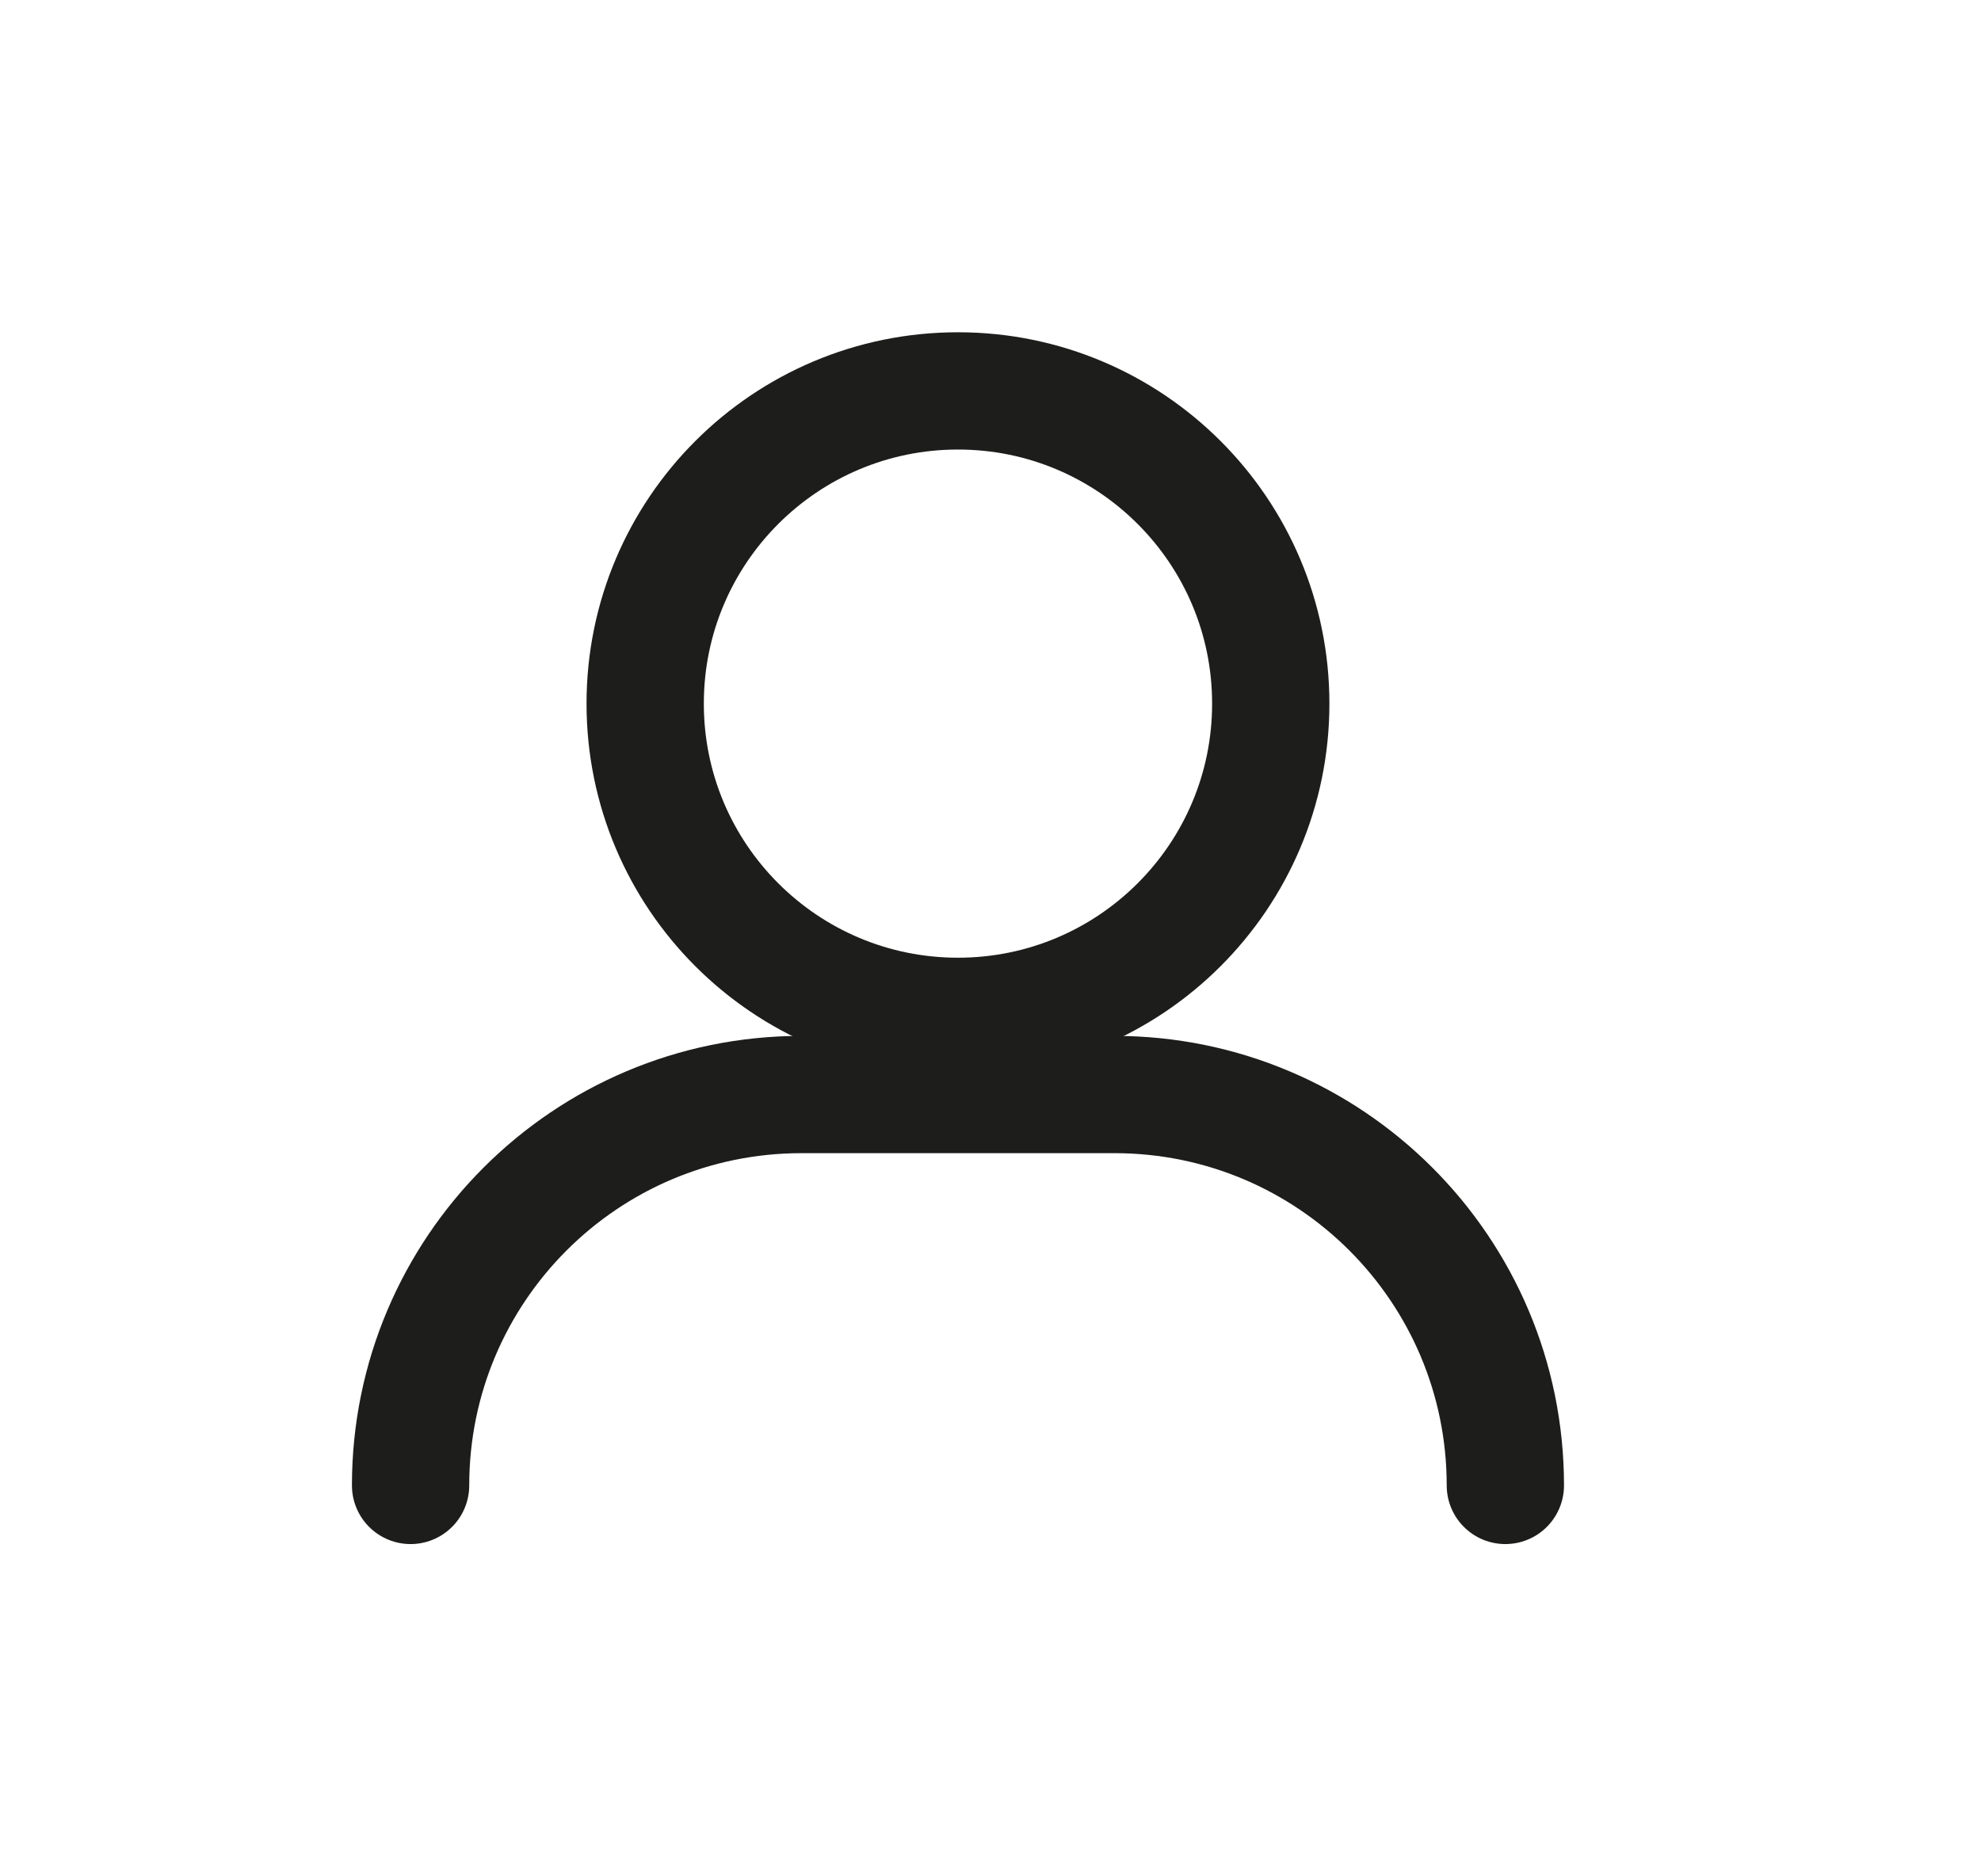
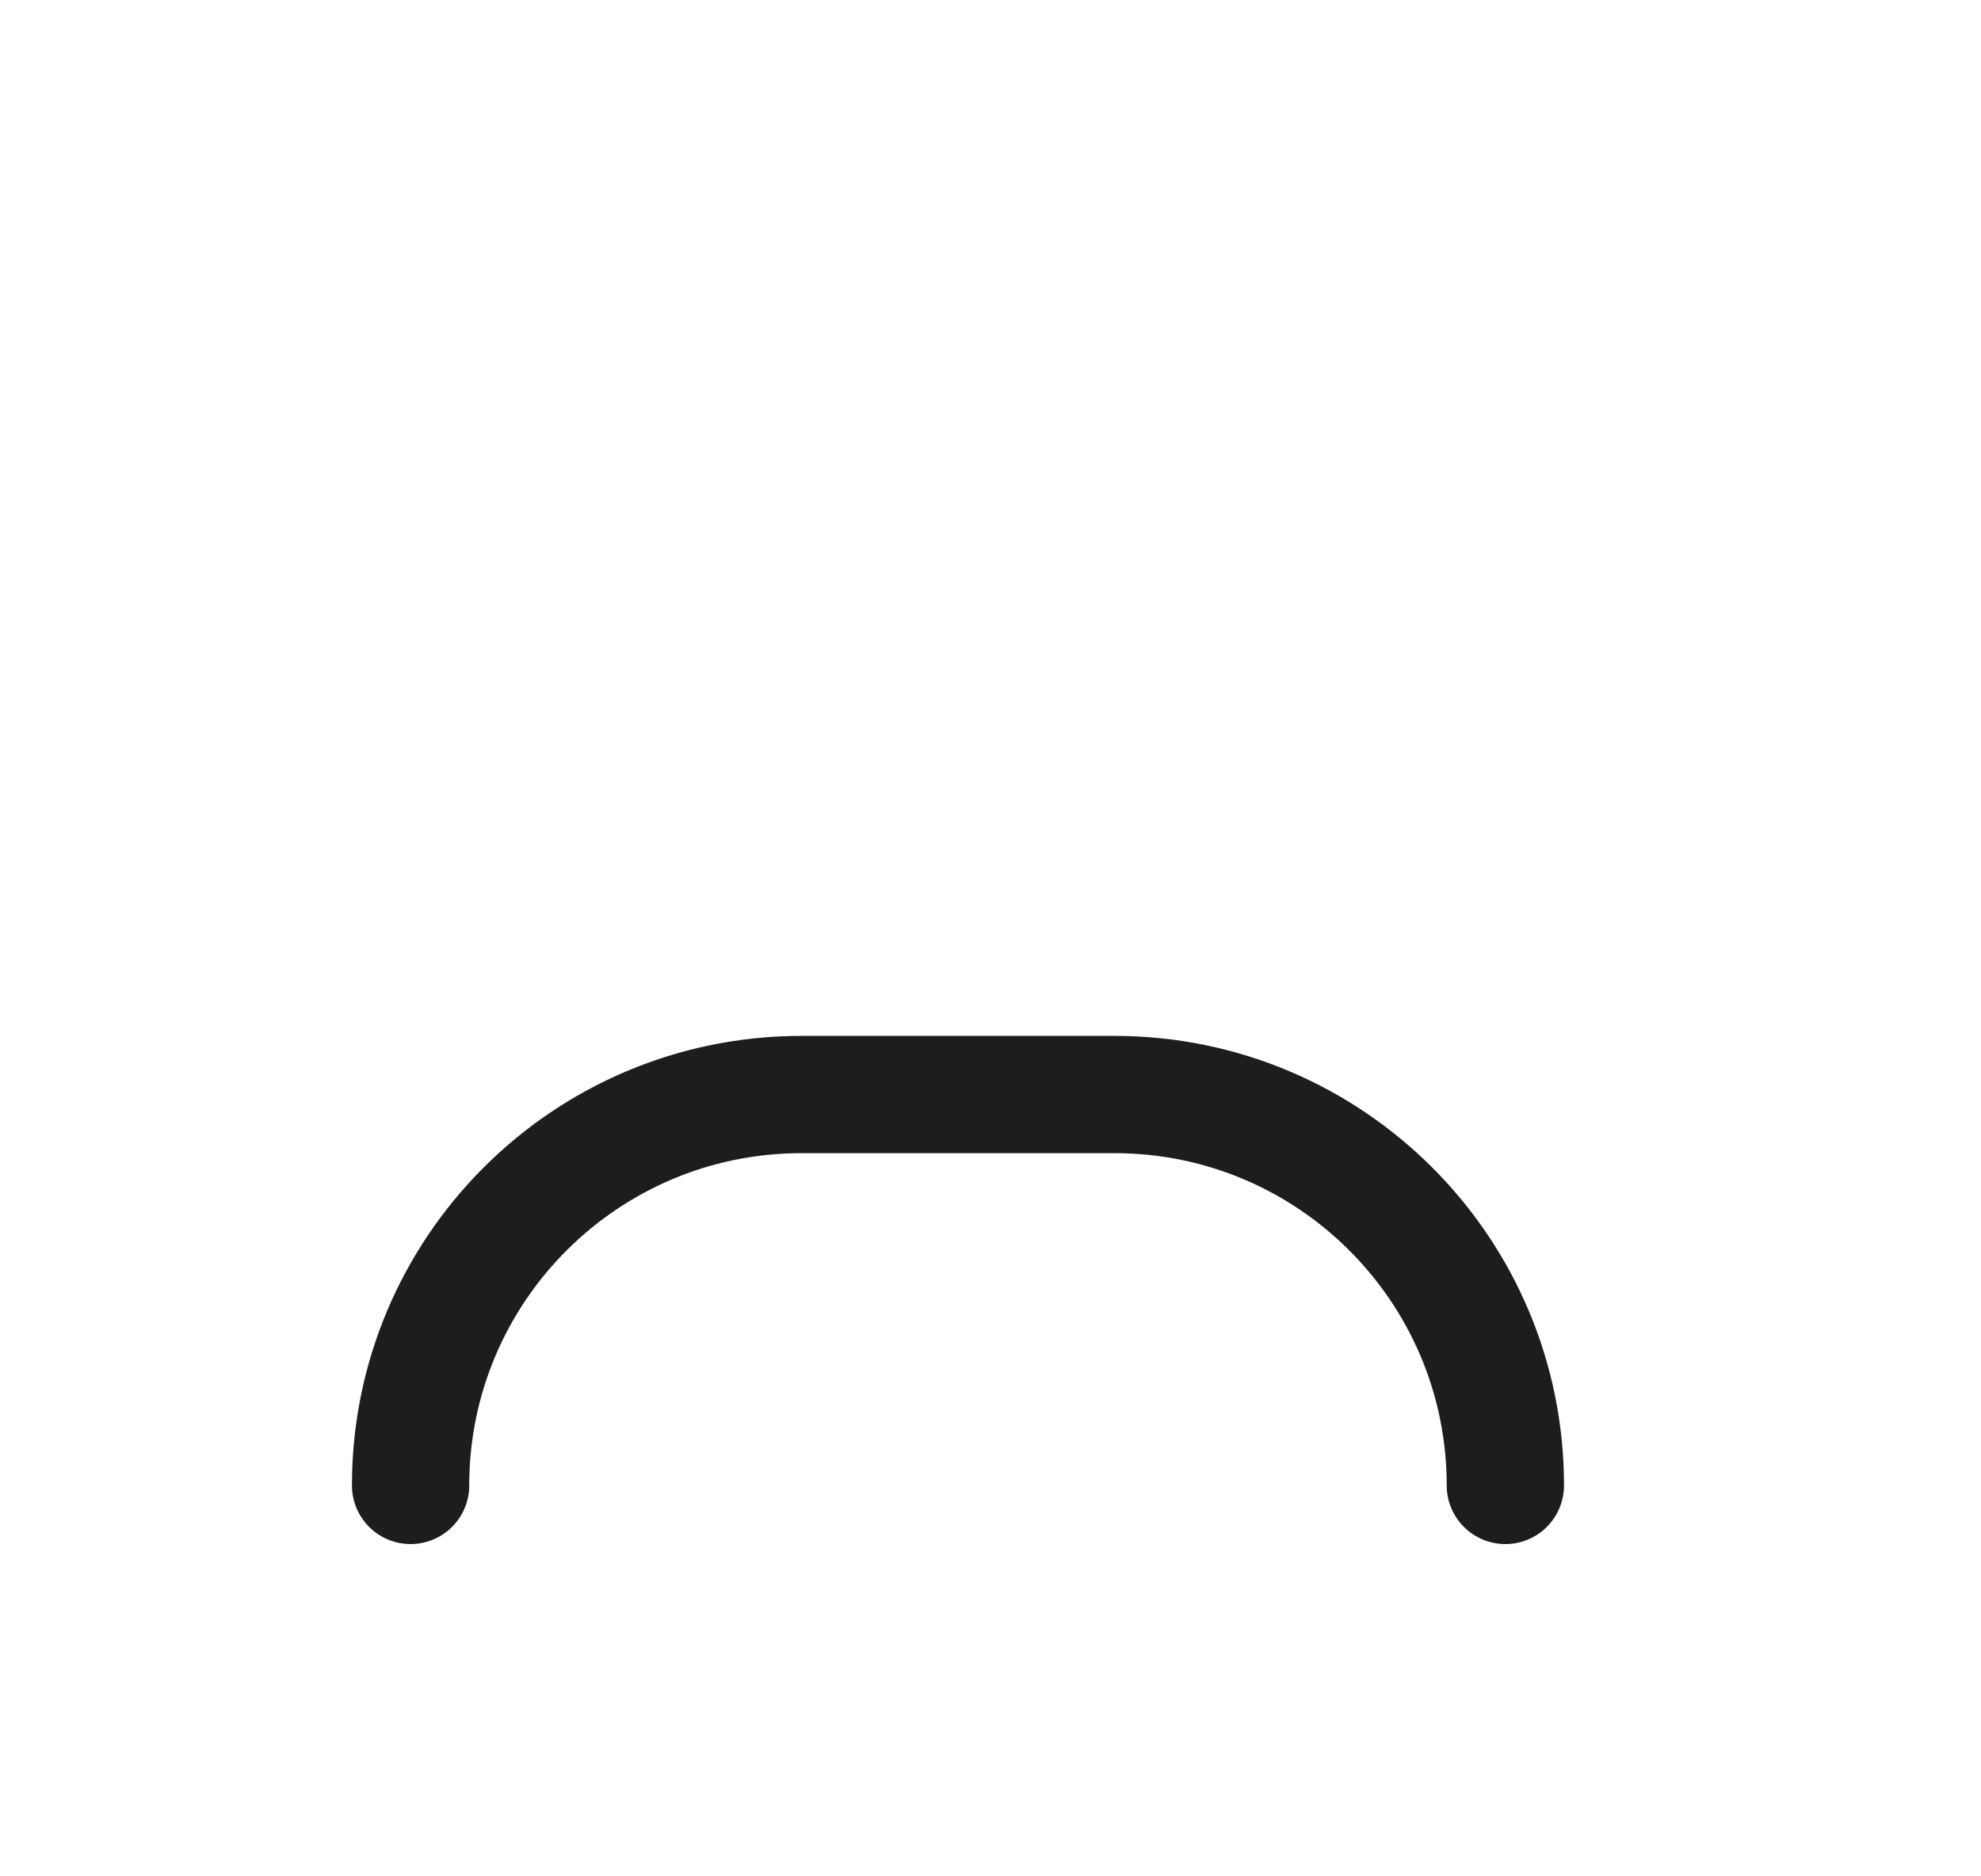
<svg xmlns="http://www.w3.org/2000/svg" width="19" height="18" viewBox="0 0 19 18" fill="none">
  <g clip-path="url(#clip0_1120_8402)">
    <mask id="mask0_1120_8402" style="mask-type:luminance" maskUnits="userSpaceOnUse" x="0" y="0" width="19" height="18">
-       <path d="M18.188 0H0.188V18H18.188V0Z" fill="white" />
+       <path d="M18.188 0H0.188V18H18.188Z" fill="white" />
    </mask>
    <g mask="url(#mask0_1120_8402)">
-       <path d="M9.188 9.75C10.844 9.75 12.188 8.407 12.188 6.75C12.188 5.093 10.844 3.75 9.188 3.75C7.531 3.75 6.188 5.093 6.188 6.75C6.188 8.407 7.531 9.75 9.188 9.75Z" stroke="#1D1D1B" stroke-width="1.125" stroke-linecap="round" stroke-linejoin="round" />
      <path d="M3.938 14.25C3.938 12.179 5.616 10.5 7.688 10.5H10.688C12.759 10.5 14.438 12.179 14.438 14.25" stroke="#1D1D1B" stroke-width="1.125" stroke-linecap="round" stroke-linejoin="round" />
    </g>
  </g>
  <defs>
    <clipPath id="clip0_1120_8402">
      <rect width="18" height="18" fill="white" transform="translate(0.188)" />
    </clipPath>
  </defs>
</svg>